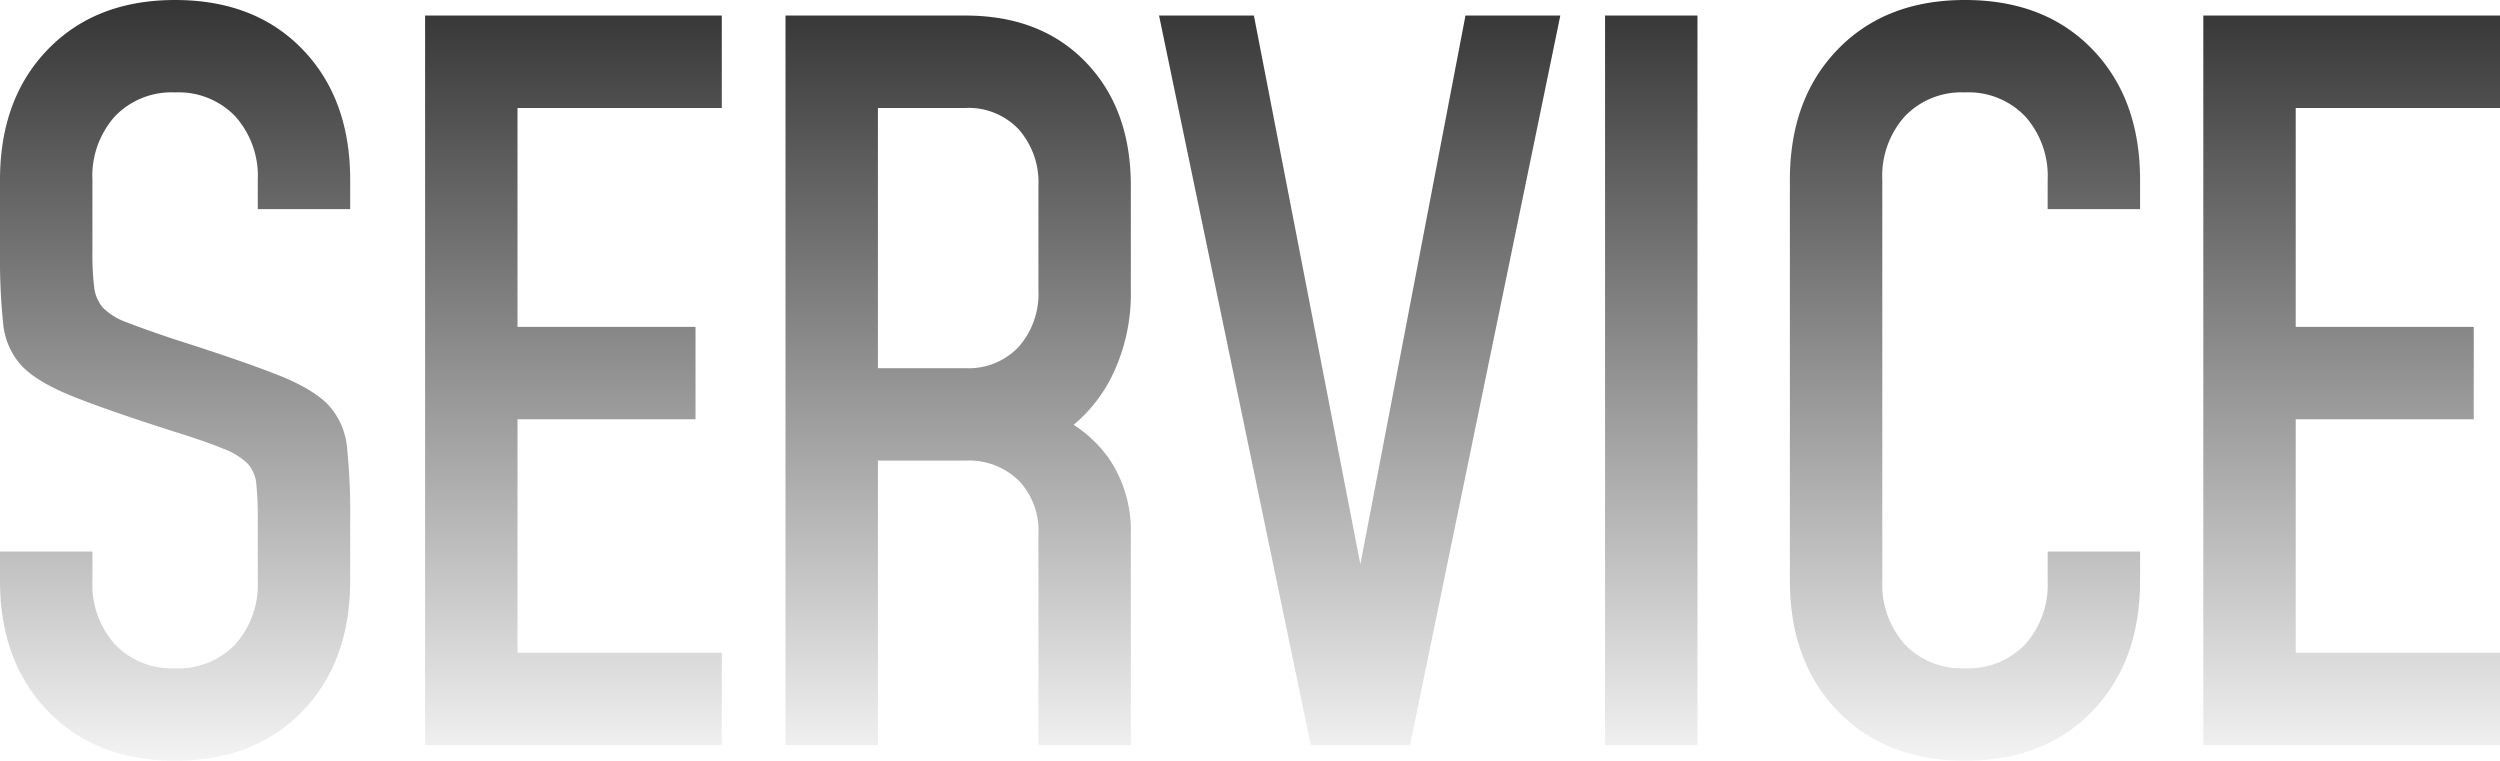
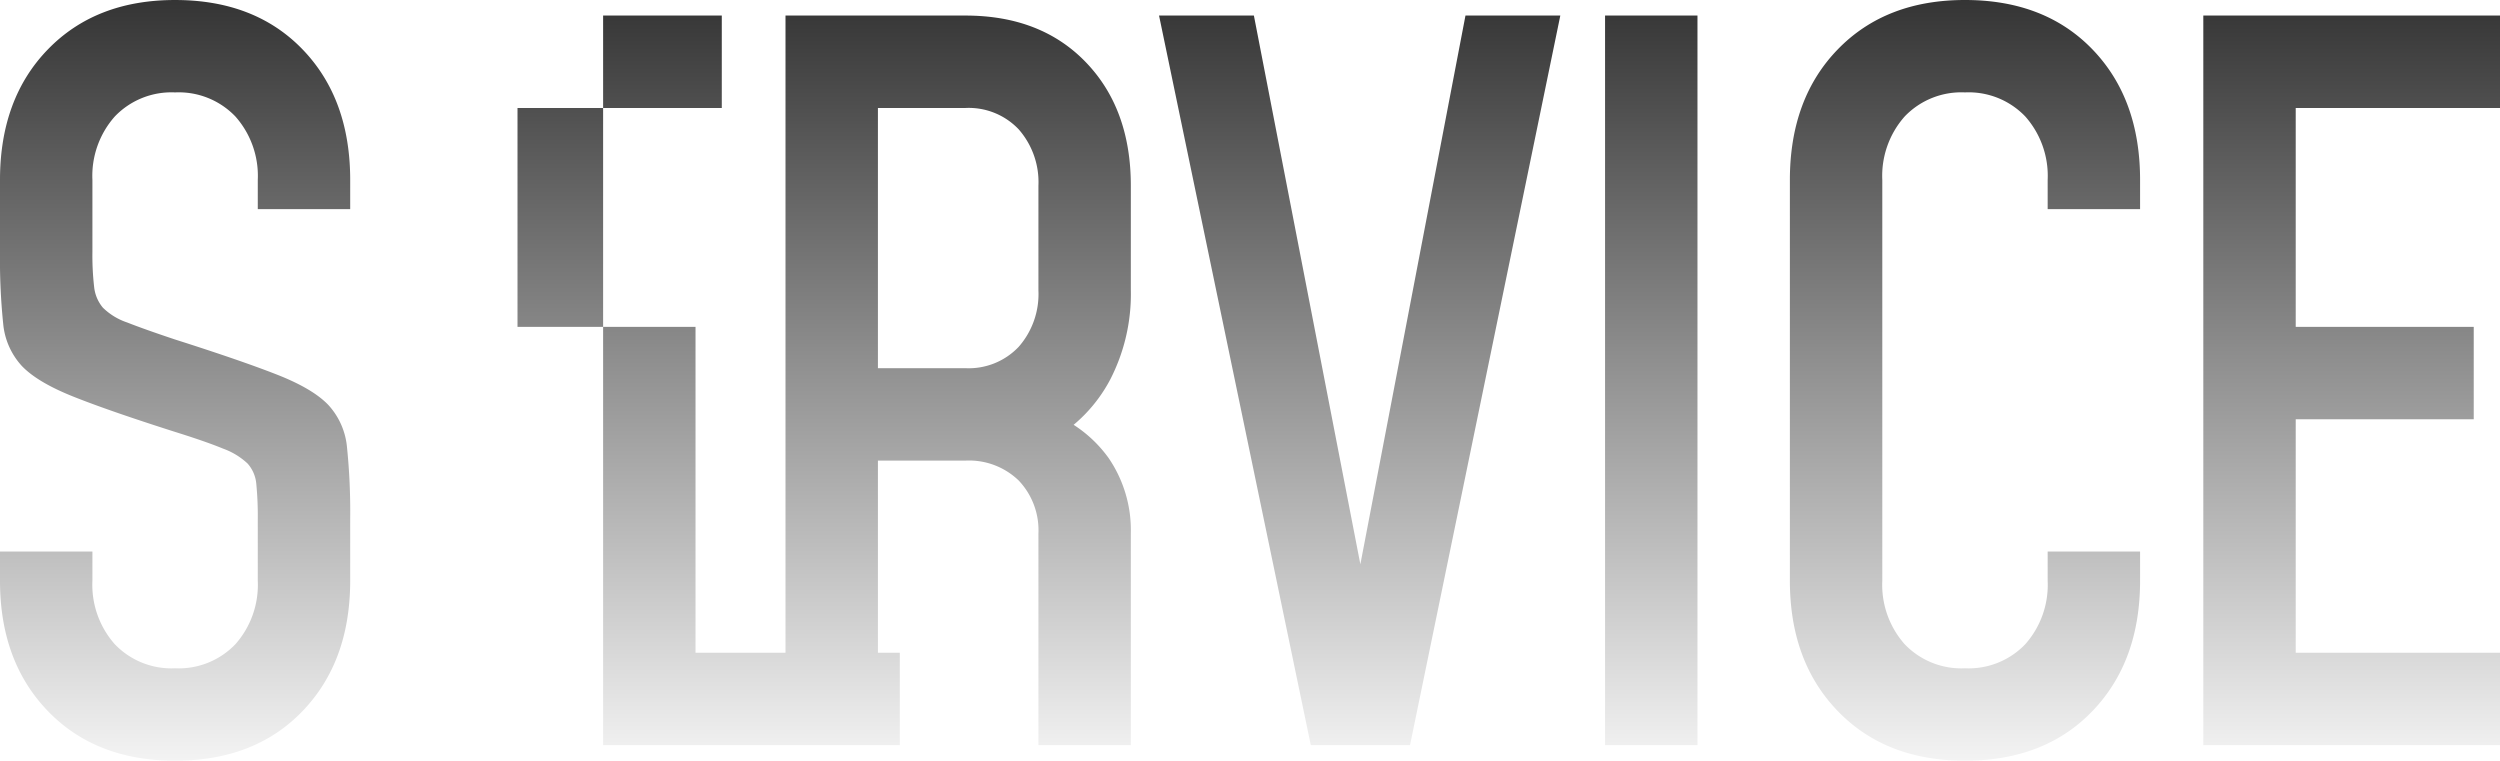
<svg xmlns="http://www.w3.org/2000/svg" width="385.5" height="117.3" viewBox="0 0 385.5 117.3">
  <defs>
    <linearGradient id="linear-gradient" x1="0.5" x2="0.5" y2="1.051" gradientUnits="objectBoundingBox">
      <stop offset="0" />
      <stop offset="0" stop-opacity="0.969" />
      <stop offset="1" stop-opacity="0" />
    </linearGradient>
  </defs>
-   <path id="Path_238483" data-name="Path 238483" d="M-164.775,2.4Q-177,2.4-184.388-5.25t-7.387-20.1v-4.5h14.25v4.5a13.8,13.8,0,0,0,3.45,9.788,12.081,12.081,0,0,0,9.3,3.712,12.081,12.081,0,0,0,9.3-3.712,13.8,13.8,0,0,0,3.45-9.788V-34.8a51.025,51.025,0,0,0-.225-5.437,5.4,5.4,0,0,0-1.35-3.187,10.9,10.9,0,0,0-3.75-2.287q-2.625-1.088-7.425-2.588-10.125-3.225-15.675-5.437t-7.95-4.725a11.122,11.122,0,0,1-2.887-6.562,97.19,97.19,0,0,1-.488-11.025v-11.1q0-12.525,7.387-20.138t19.613-7.612q12.3,0,19.65,7.612t7.35,20.138v4.5h-14.25v-4.5a13.8,13.8,0,0,0-3.45-9.788,12.081,12.081,0,0,0-9.3-3.713,12.081,12.081,0,0,0-9.3,3.713,13.8,13.8,0,0,0-3.45,9.788v11.1a43,43,0,0,0,.262,5.363,5.933,5.933,0,0,0,1.35,3.225,9.771,9.771,0,0,0,3.75,2.287q2.663,1.05,7.387,2.625,10.125,3.225,15.675,5.4t7.95,4.688a11.122,11.122,0,0,1,2.887,6.563,98.062,98.062,0,0,1,.488,11.1v9.45q0,12.45-7.35,20.1T-164.775,2.4Zm84.3-114.9v14.25h-31.5V-64.5h27.45v14.25h-27.45v36h31.5V0h-45.75V-112.5ZM-70.65,0V-112.5H-42.9q11.625,0,18.563,7.2T-17.4-86.25v16.125a28.749,28.749,0,0,1-3.187,13.763,23.206,23.206,0,0,1-9.038,9.338l-.825-4.425a19.869,19.869,0,0,1,9.638,7.2A19.755,19.755,0,0,1-17.4-32.625V0H-31.65V-32.625A11.126,11.126,0,0,0-34.688-40.8,11.021,11.021,0,0,0-42.9-43.875H-56.4V0ZM-56.4-58.125h13.5a10.615,10.615,0,0,0,8.212-3.3,12.34,12.34,0,0,0,3.038-8.7V-86.25a12.34,12.34,0,0,0-3.038-8.7,10.615,10.615,0,0,0-8.212-3.3H-56.4ZM10.35,0l-23.4-112.5H1.575l17.55,90.45h-2.25L34.2-112.5H48.825L25.65,0ZM69.975,0H55.725V-112.5h14.25Zm68.25-29.85v4.5q0,12.45-7.35,20.1T111.225,2.4Q99,2.4,91.612-5.25t-7.387-20.1v-61.8q0-12.525,7.387-20.138t19.613-7.612q12.3,0,19.65,7.612t7.35,20.138v4.5h-14.25v-4.5a13.8,13.8,0,0,0-3.45-9.788,12.081,12.081,0,0,0-9.3-3.713,12.081,12.081,0,0,0-9.3,3.713,13.8,13.8,0,0,0-3.45,9.788v61.8a13.8,13.8,0,0,0,3.45,9.788,12.081,12.081,0,0,0,9.3,3.712,12.081,12.081,0,0,0,9.3-3.712,13.8,13.8,0,0,0,3.45-9.788v-4.5Zm55.5-82.65v14.25h-31.5V-64.5h27.45v14.25h-27.45v36h31.5V0h-45.75V-112.5Z" transform="translate(191.775 114.9)" fill="url(#linear-gradient)" />
+   <path id="Path_238483" data-name="Path 238483" d="M-164.775,2.4Q-177,2.4-184.388-5.25t-7.387-20.1v-4.5h14.25v4.5a13.8,13.8,0,0,0,3.45,9.788,12.081,12.081,0,0,0,9.3,3.712,12.081,12.081,0,0,0,9.3-3.712,13.8,13.8,0,0,0,3.45-9.788V-34.8a51.025,51.025,0,0,0-.225-5.437,5.4,5.4,0,0,0-1.35-3.187,10.9,10.9,0,0,0-3.75-2.287q-2.625-1.088-7.425-2.588-10.125-3.225-15.675-5.437t-7.95-4.725a11.122,11.122,0,0,1-2.887-6.562,97.19,97.19,0,0,1-.488-11.025v-11.1q0-12.525,7.387-20.138t19.613-7.612q12.3,0,19.65,7.612t7.35,20.138v4.5h-14.25v-4.5a13.8,13.8,0,0,0-3.45-9.788,12.081,12.081,0,0,0-9.3-3.713,12.081,12.081,0,0,0-9.3,3.713,13.8,13.8,0,0,0-3.45,9.788v11.1a43,43,0,0,0,.262,5.363,5.933,5.933,0,0,0,1.35,3.225,9.771,9.771,0,0,0,3.75,2.287q2.663,1.05,7.387,2.625,10.125,3.225,15.675,5.4t7.95,4.688a11.122,11.122,0,0,1,2.887,6.563,98.062,98.062,0,0,1,.488,11.1v9.45q0,12.45-7.35,20.1T-164.775,2.4Zm84.3-114.9v14.25h-31.5V-64.5h27.45v14.25v36h31.5V0h-45.75V-112.5ZM-70.65,0V-112.5H-42.9q11.625,0,18.563,7.2T-17.4-86.25v16.125a28.749,28.749,0,0,1-3.187,13.763,23.206,23.206,0,0,1-9.038,9.338l-.825-4.425a19.869,19.869,0,0,1,9.638,7.2A19.755,19.755,0,0,1-17.4-32.625V0H-31.65V-32.625A11.126,11.126,0,0,0-34.688-40.8,11.021,11.021,0,0,0-42.9-43.875H-56.4V0ZM-56.4-58.125h13.5a10.615,10.615,0,0,0,8.212-3.3,12.34,12.34,0,0,0,3.038-8.7V-86.25a12.34,12.34,0,0,0-3.038-8.7,10.615,10.615,0,0,0-8.212-3.3H-56.4ZM10.35,0l-23.4-112.5H1.575l17.55,90.45h-2.25L34.2-112.5H48.825L25.65,0ZM69.975,0H55.725V-112.5h14.25Zm68.25-29.85v4.5q0,12.45-7.35,20.1T111.225,2.4Q99,2.4,91.612-5.25t-7.387-20.1v-61.8q0-12.525,7.387-20.138t19.613-7.612q12.3,0,19.65,7.612t7.35,20.138v4.5h-14.25v-4.5a13.8,13.8,0,0,0-3.45-9.788,12.081,12.081,0,0,0-9.3-3.713,12.081,12.081,0,0,0-9.3,3.713,13.8,13.8,0,0,0-3.45,9.788v61.8a13.8,13.8,0,0,0,3.45,9.788,12.081,12.081,0,0,0,9.3,3.712,12.081,12.081,0,0,0,9.3-3.712,13.8,13.8,0,0,0,3.45-9.788v-4.5Zm55.5-82.65v14.25h-31.5V-64.5h27.45v14.25h-27.45v36h31.5V0h-45.75V-112.5Z" transform="translate(191.775 114.9)" fill="url(#linear-gradient)" />
</svg>